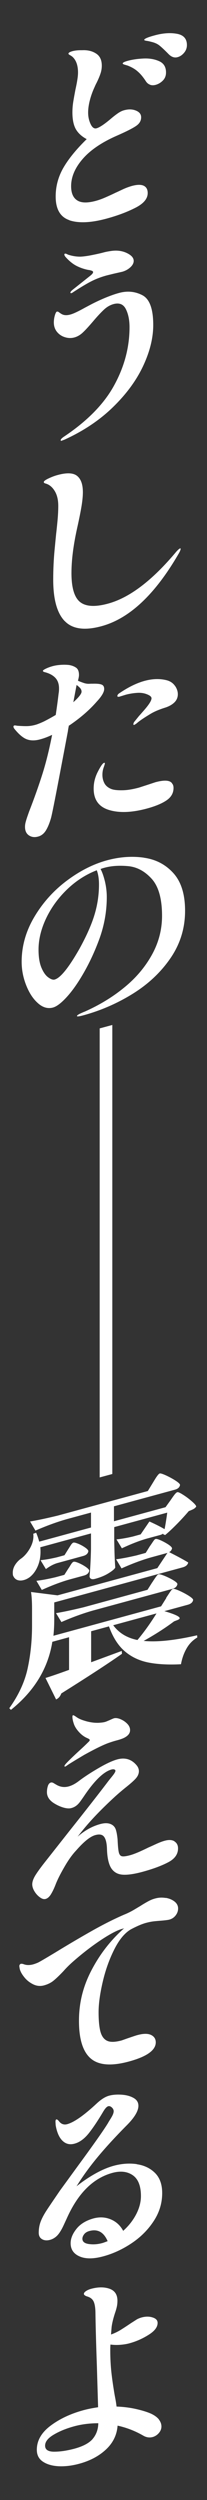
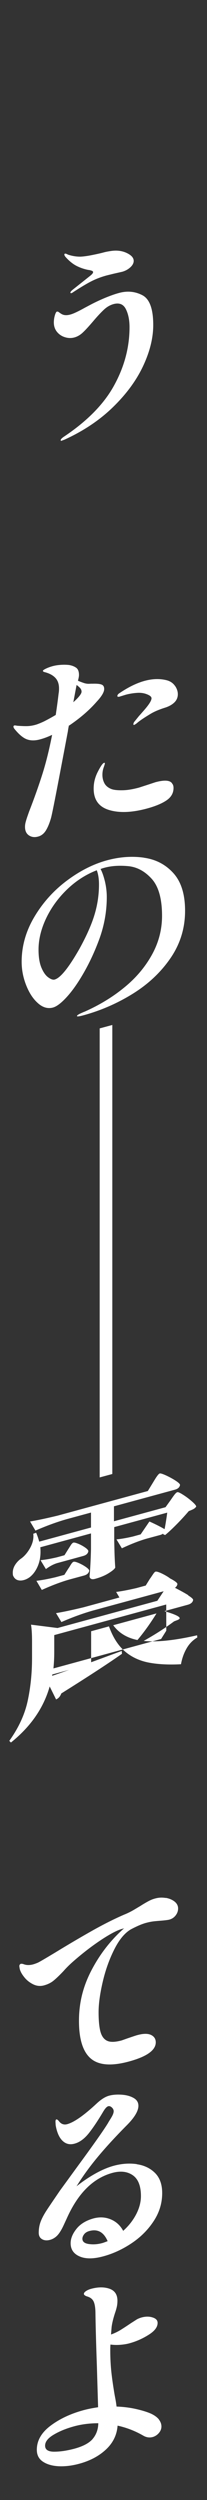
<svg xmlns="http://www.w3.org/2000/svg" id="_レイヤー_2" data-name="レイヤー 2" viewBox="0 0 30.3 364.4">
  <rect x="0" y="0" width="30.3" height="364.4" fill="#333333" stroke="none" />
  <defs>
    <style>
      .cls-1 {
        fill: #fff;
        stroke-width: 0px;
      }
    </style>
  </defs>
  <g id="_レイヤー_2-2" data-name="レイヤー 2">
    <g id="catch">
      <g>
-         <path class="cls-1" d="m10.18,32.1c-1.35-.45-2.03-1.6-2.03-3.46,0-1.47.37-2.86,1.12-4.17.75-1.3,1.89-2.7,3.42-4.19-.75-.4-1.28-.9-1.61-1.49-.32-.59-.48-1.39-.48-2.4,0-.53.04-1.04.12-1.53.08-.5.19-1.11.33-1.83.1-.45.19-.89.26-1.33.07-.43.11-.81.11-1.13,0-1.01-.26-1.77-.79-2.27-.1-.09-.23-.18-.38-.26-.15-.08-.23-.15-.23-.21,0-.14.19-.26.58-.37.36-.1.84-.15,1.42-.14.81-.04,1.49.12,2.05.49.56.36.83.95.83,1.76,0,.38-.06.76-.18,1.12-.12.37-.31.83-.58,1.38-.08.14-.18.35-.3.63-.28.6-.51,1.23-.68,1.88-.17.65-.26,1.26-.26,1.83,0,.61.12,1.16.36,1.67.24.51.53.72.88.62.42-.12,1.08-.55,1.97-1.29.44-.38.83-.68,1.15-.9.32-.22.63-.37.91-.44.65-.18,1.22-.16,1.73.05.51.21.76.53.76.98,0,.51-.25.93-.76,1.27-.5.34-1.41.8-2.73,1.38-2.24.97-3.93,2.11-5.06,3.41-1.13,1.3-1.7,2.62-1.7,3.98,0,.99.29,1.68.88,2.06.59.39,1.5.41,2.73.08.44-.12.92-.29,1.42-.51.5-.22.99-.44,1.46-.67.14-.06.46-.21.97-.45.5-.24.99-.42,1.45-.55.75-.2,1.32-.21,1.71-.03.39.19.59.54.59,1.07,0,.83-.61,1.55-1.83,2.16-1.22.62-2.6,1.13-4.14,1.55-2.3.63-4.13.71-5.49.26Zm11.77-19.76c-.25-.09-.46-.27-.62-.53-.38-.58-.77-1.05-1.17-1.39-.39-.35-.88-.63-1.47-.86-.14-.04-.3-.09-.47-.14-.17-.05-.26-.11-.26-.17,0-.12.25-.25.76-.39.67-.18,1.43-.29,2.29-.33.86-.04,1.62.09,2.29.39.67.3,1,.85,1,1.64,0,.49-.16.88-.47,1.19-.31.31-.66.51-1.05.62-.3.08-.58.08-.83-.02Zm3.35-4.03c-.22-.08-.42-.22-.61-.41-.61-.62-1.07-1.05-1.38-1.29s-.71-.41-1.2-.52c-.22-.06-.44-.11-.67-.14-.22-.03-.33-.08-.33-.14.02-.17.54-.39,1.55-.66,1.21-.33,2.3-.4,3.26-.22.96.18,1.44.73,1.44,1.64,0,.42-.14.8-.42,1.13-.28.33-.6.54-.94.63-.24.07-.48.06-.7-.02Z" />
        <path class="cls-1" d="m9.06,64.24c-.12.03-.18,0-.18-.07,0-.12.14-.28.42-.48,3.45-2.29,5.93-4.8,7.42-7.54,1.5-2.73,2.24-5.55,2.24-8.46,0-1.05-.18-1.93-.54-2.64-.36-.71-.96-.95-1.79-.73-.51.14-.98.41-1.41.81-.43.4-.98.98-1.62,1.74-.61.71-1.1,1.25-1.48,1.6-.38.36-.79.59-1.21.71-.46.13-.93.12-1.41-.03s-.86-.41-1.17-.79c-.3-.38-.45-.84-.45-1.36,0-.34.05-.69.15-1.03.1-.34.2-.52.3-.55.08-.02.18,0,.29.09.11.08.18.13.2.14.22.16.45.26.68.28.23.03.52,0,.86-.1.42-.12,1.12-.45,2.09-.99l.7-.37c.69-.37,1.42-.71,2.2-1.04.78-.32,1.47-.57,2.08-.73,1.21-.33,2.35-.22,3.41.33,1.06.55,1.59,2,1.59,4.34,0,1.9-.5,3.9-1.49,6-.99,2.1-2.46,4.09-4.42,5.99-1.96,1.9-4.32,3.47-7.09,4.73l-.36.13Zm1.29-21.53s-.05-.03-.05-.05c0-.1.11-.24.33-.42l2.61-2.07c.26-.21.39-.38.39-.5,0-.08-.05-.14-.15-.19-.1-.04-.21-.07-.32-.1-.11-.02-.2-.03-.26-.04-.61-.12-1.18-.32-1.71-.59-.54-.28-1.07-.71-1.59-1.29-.12-.15-.18-.26-.18-.34s.03-.13.09-.15c.08-.02.23.03.45.15.65.21,1.26.3,1.85.29.44-.02,1.02-.1,1.71-.24.7-.14,1.27-.27,1.71-.39.26-.07.59-.13.98-.19.39-.06.73-.07,1.02-.05.59.04,1.12.2,1.61.49s.73.62.73,1c0,.32-.17.64-.5.94-.33.3-.72.51-1.17.64l-1.24.28-1.06.26c-.77.21-1.49.48-2.17.82-.68.34-1.57.87-2.68,1.59-.12.09-.22.15-.3.17-.04.01-.08.01-.11,0Z" />
-         <path class="cls-1" d="m9.47,90.53c-1.12-1.16-1.68-3.17-1.68-6.04,0-1.52.07-2.96.2-4.33.13-1.37.21-2.16.23-2.36.02-.15.08-.68.17-1.59.09-.91.14-1.73.14-2.46,0-.89-.17-1.61-.52-2.18-.34-.56-.78-.93-1.3-1.08-.2-.05-.3-.12-.3-.22,0-.14.24-.32.71-.54.47-.22.92-.39,1.35-.5,1.33-.36,2.28-.31,2.83.15.56.46.83,1.25.83,2.36,0,.63-.08,1.37-.23,2.24-.15.87-.37,1.93-.65,3.18-.52,2.39-.79,4.51-.79,6.37,0,2.14.42,3.55,1.26,4.22.84.67,2.21.75,4.11.23,3.15-.86,6.47-3.38,9.97-7.56.26-.29.46-.46.58-.49.04-.01.06.01.06.07,0,.14-.1.38-.3.72-3.44,5.92-7.19,9.44-11.27,10.55-2.46.67-4.26.43-5.38-.73Z" />
        <path class="cls-1" d="m10.09,105.71c-.08.39-.13.67-.15.86-.22,1.17-.65,3.44-1.29,6.79-.64,3.35-1.03,5.29-1.17,5.82-.22.79-.48,1.41-.77,1.88-.29.46-.67.76-1.14.88-.51.14-.95.08-1.33-.17-.38-.25-.58-.67-.58-1.25,0-.24.04-.53.14-.85.09-.33.25-.79.47-1.4.77-1.97,1.41-3.78,1.94-5.45.53-1.67,1-3.57,1.42-5.71-.61.29-1.19.51-1.76.66-.73.2-1.37.2-1.92,0-.56-.2-1.17-.71-1.83-1.52-.1-.13-.15-.24-.15-.32,0-.1.04-.16.12-.18.06-.02.13-.02.2,0,.07.01.16.02.26.04.59.04,1.07.06,1.44.05.37-.01.76-.07,1.17-.18.3-.08.73-.25,1.27-.5.69-.35,1.26-.67,1.73-.95.18-1.2.32-2.24.42-3.12.04-.21.06-.46.06-.74,0-.67-.19-1.19-.56-1.57-.37-.38-.91-.66-1.62-.83-.12-.05-.18-.1-.18-.16,0-.08.15-.19.44-.33.29-.14.62-.26.98-.36.36-.1.76-.16,1.2-.19.43-.03.83-.02,1.2.02.38.06.72.18,1.02.38.29.19.44.55.44,1.08,0,.18-.05.46-.15.83.16.08.45.19.88.34.28.09.54.12.77.11.23-.01.38-.02.44-.01.61-.02,1.05.01,1.33.11.28.09.42.31.42.66,0,.44-.36,1.06-1.09,1.84-1.09,1.25-2.44,2.41-4.06,3.5Zm.64-3.35c.81-.72,1.21-1.24,1.21-1.54,0-.18-.06-.34-.17-.48-.11-.14-.3-.31-.56-.5l-.48,2.53Zm14.46,11.85c.14.14.21.36.21.64,0,.73-.33,1.32-.98,1.78-.66.46-1.6.86-2.83,1.2-2.26.62-4.14.69-5.64.23-1.5-.46-2.24-1.5-2.24-3.12,0-.87.21-1.7.64-2.51.4-.78.7-1.19.88-1.24.08-.02.12,0,.12.09,0,.06-.05.23-.15.51-.1.28-.16.51-.18.7-.02.13-.03.28-.03.46,0,.44.1.85.29,1.21.19.36.51.63.95.82.34.15.88.22,1.62.21.74,0,1.57-.14,2.5-.39l1.27-.41,1.12-.37c1.33-.36,2.15-.3,2.46.18Zm.42-14.25c.28.4.42.81.42,1.23,0,.48-.18.89-.53,1.22-.35.33-.83.59-1.44.77-.81.26-1.46.54-1.97.84-.99.59-1.69,1.06-2.09,1.42-.2.14-.31.21-.33.21-.1.03-.15,0-.15-.08,0-.06.03-.16.09-.3l.73-.9c.12-.13.36-.4.71-.8.35-.4.63-.75.83-1.06.2-.31.3-.55.3-.73s-.16-.35-.48-.5c-.48-.23-1.02-.33-1.61-.29-.59.04-1.13.13-1.64.26l-.91.28c-.24.07-.36.04-.36-.08,0-.16.13-.32.39-.47,1.27-.85,2.47-1.43,3.61-1.74,1.15-.31,2.22-.34,3.21-.09.53.14.93.41,1.21.81Z" />
        <path class="cls-1" d="m21.05,125.02c1.75.24,3.19.99,4.33,2.25,1.14,1.26,1.71,3.08,1.71,5.49,0,2.53-.71,4.82-2.12,6.88-1.41,2.06-3.25,3.79-5.52,5.2-2.26,1.4-4.69,2.46-7.27,3.16-.61.16-.91.2-.91.1s.18-.23.53-.39c.35-.16.55-.24.59-.25,2.14-.95,4.07-2.11,5.77-3.5,1.71-1.38,3.06-2.97,4.06-4.76,1-1.79,1.5-3.69,1.5-5.71,0-2.49-.51-4.28-1.51-5.39-1.01-1.11-2.16-1.73-3.44-1.85-1.28-.12-2.44-.05-3.47.23-.26.07-.45.13-.58.19.24.44.45,1.04.64,1.81.18.77.27,1.53.27,2.27,0,2.08-.36,4.12-1.09,6.12-.63,1.71-1.36,3.3-2.2,4.78-.84,1.48-1.67,2.68-2.5,3.6-.83.92-1.53,1.46-2.09,1.61-.75.2-1.48,0-2.18-.62-.71-.62-1.28-1.48-1.73-2.61s-.67-2.27-.67-3.44c0-2.28.62-4.46,1.85-6.53,1.23-2.07,2.81-3.83,4.73-5.27,1.92-1.44,3.89-2.44,5.91-2.99,1.84-.5,3.63-.63,5.38-.39Zm-6.89,1.83c-1.6.62-3.05,1.55-4.35,2.8-1.3,1.25-2.32,2.66-3.06,4.21-.74,1.56-1.11,3.08-1.11,4.57,0,1.07.14,1.94.42,2.61.28.67.62,1.15,1,1.42.38.28.7.39.94.32.85-.23,2.06-1.73,3.64-4.5,1.01-1.83,1.74-3.46,2.18-4.9.44-1.43.67-2.92.67-4.46,0-.83-.11-1.52-.33-2.09Z" />
        <path class="cls-1" d="m14.59,215.35v-65.45l1.85-.5v65.45l-1.85.5Z" />
-         <path class="cls-1" d="m24.33,232.89c.1-.15.23-.34.38-.57.15-.23.27-.41.36-.52.09-.12.18-.18.26-.21.12-.03.43.06.92.28s.95.46,1.38.73c.42.27.64.47.64.61-.06.34-.32.57-.79.7l-3.42.93c1.5.44,2.24.78,2.24,1.03,0,.08-.1.17-.3.26l-.52.2c-1.31.98-2.8,1.93-4.45,2.85,1.92.2,4.53-.07,7.82-.82l.03.32c-.65.38-1.17.9-1.56,1.58-.39.67-.67,1.44-.83,2.32-1.92.1-3.54,0-4.86-.27-1.32-.28-2.46-.83-3.41-1.66-.95-.83-1.71-2.03-2.27-3.59l-2.61.71v4.52l4.48-1.65.03.42c-2.02,1.42-4.98,3.34-8.88,5.78-.16.43-.41.72-.76.87l-1.55-3.13c.67-.2,1.82-.59,3.45-1.18v-4.76l-2.45.67c-.63,3.89-2.65,7.19-6.06,9.92l-.24-.24c1.35-1.88,2.25-3.81,2.68-5.77.43-1.97.65-4.06.65-6.28v-2.39c0-1.09-.05-1.93-.15-2.5l3.88.49,14.61-3.97,1.48-2.22-2.42.66c-1.37.39-2.81.93-4.3,1.6l-.79-1.33c.81-.1,1.8-.29,2.97-.56l1.36-.37.61-.98c.08-.1.18-.25.3-.43s.22-.33.3-.43c.08-.1.16-.17.24-.19.12-.03.38.04.77.21.39.18.76.38,1.11.61.34.23.52.42.52.56-.06.24-.2.42-.42.54,1.25.63,2.18,1.13,2.79,1.51-.08.35-.35.58-.82.71l-18.79,5.11v2.49c0,.81-.04,1.6-.12,2.37l15.76-4.29.76-1.21Zm-2.42-11.1c.87.39,1.6.76,2.18,1.1.06-.26.16-.84.3-1.75l.09-.66-7.76,2.11v2.03l.03,1.27c.02.9.06,1.77.12,2.6-.1.21-.42.48-.97.82-.54.34-1.2.61-1.97.82-.28.08-.49.07-.62-.01-.13-.08-.2-.21-.2-.37.1-1.02.17-2.34.21-3.97v-2.27l-7.42,2.02c.02.14.03.36.03.66,0,.81-.15,1.54-.45,2.2-.3.66-.69,1.16-1.15,1.51-.28.2-.57.34-.85.41-.36.1-.69.09-.97-.02-.28-.12-.48-.34-.61-.67-.02-.1-.03-.22-.03-.39,0-.4.12-.79.36-1.16.24-.37.55-.69.94-.95.5-.38.93-.91,1.29-1.58.35-.67.49-1.33.41-1.98l.42-.15c.18.42.33.85.45,1.3l7.58-2.06v-2.18l-3.58.97c-1.43.41-2.95.96-4.55,1.66l-.79-1.33c1.11-.18,2.45-.47,4.03-.85l13.21-3.59.76-1.24c.1-.17.21-.35.33-.54.12-.19.24-.37.36-.52.12-.15.22-.24.3-.26.12-.03.43.07.92.29.49.23.96.48,1.39.76.43.28.65.49.65.63-.06.34-.31.57-.76.69l-8.91,2.42v2.18l7.55-2.05.76-1.05c.08-.12.23-.34.45-.64.22-.3.39-.47.52-.5.12-.03.41.1.86.39.46.29.88.61,1.29.97.4.35.61.6.61.74-.1.15-.23.26-.38.35-.15.08-.39.19-.71.31-.47.55-1.02,1.16-1.67,1.82-.65.66-1.24,1.22-1.79,1.67l-.3-.13.03-.1c-.12.09-.26.16-.42.21l-2,.54c-1.15.33-2.36.81-3.64,1.41l-.79-1.3c.67-.06,1.47-.2,2.42-.42l1.12-.31,1.27-1.86Zm-11.91,6.85c.06-.08.15-.21.26-.4.11-.19.21-.33.29-.43.08-.09.16-.15.24-.17.12-.03.37.03.74.19.37.16.72.35,1.05.58s.48.41.48.55c-.08.35-.33.57-.76.69l-2.18.59c-1.25.36-2.59.87-4,1.51l-.79-1.33c.77-.09,1.7-.26,2.79-.52l1.3-.35.58-.91Zm-1.7-.78c-.5.16-1.03.44-1.58.85l-.79-1.3c.67-.06,1.48-.2,2.42-.42l1.09-.3.55-.88c.08-.12.2-.31.35-.55.15-.24.29-.38.41-.41s.36.03.73.18c.36.15.7.34,1,.55.3.21.45.39.45.53-.06.34-.31.57-.76.69l-3.88,1.06Zm14,2.77c.06-.1.16-.25.3-.46.14-.21.26-.37.35-.49.09-.12.18-.18.26-.21.12-.03.41.04.88.23.46.19.89.4,1.29.64.39.24.59.42.59.57-.08.35-.33.58-.76.69l-11.67,3.17c-1.43.41-2.95.96-4.55,1.66l-.79-1.3c1.11-.18,2.45-.47,4.03-.85l9.36-2.55.7-1.1Zm-5.73,6.26c.83,1.13,2.01,1.85,3.55,2.16.97-1.15,1.9-2.45,2.79-3.88l-6.33,1.72Z" />
-         <path class="cls-1" d="m25.53,268.4c.35.22.53.56.53,1.02,0,.85-.48,1.53-1.45,2.03-.97.51-2.22.97-3.76,1.39-1.23.33-2.21.47-2.94.41-.73-.06-1.27-.39-1.64-.96-.36-.58-.57-1.49-.61-2.73-.02-.86-.16-1.47-.41-1.81-.25-.35-.68-.44-1.29-.27-.75.2-1.69.96-2.82,2.25-.57.6-1.15,1.41-1.74,2.44-.6,1.03-1.03,1.9-1.29,2.59-.24.61-.48,1.08-.7,1.42-.22.33-.47.54-.73.61-.24.07-.52,0-.83-.23-.31-.22-.58-.51-.8-.87-.22-.36-.33-.71-.33-1.03,0-.4.17-.86.5-1.38.33-.52.83-1.2,1.5-2.04l3.39-4.29c2.67-3.35,4.6-5.82,5.79-7.39.08-.1.22-.28.42-.52.2-.25.35-.44.44-.59.09-.15.14-.26.14-.34s-.05-.14-.15-.19c-.1-.04-.24-.04-.42,0-1.15.31-2.5,1.61-4.03,3.88-.08.12-.24.35-.47.67-.23.33-.45.57-.67.73-.21.16-.46.28-.74.35-.3.08-.69.05-1.17-.09-.47-.14-.94-.36-1.41-.66-.65-.43-.97-.96-.97-1.58,0-.32.05-.62.14-.9.09-.28.24-.44.44-.5.12-.03.26,0,.42.1.16.1.29.17.39.23.56.33,1.16.41,1.79.24.48-.13.99-.4,1.52-.81.85-.64,1.83-1.27,2.94-1.91,1.11-.64,2.01-1.05,2.7-1.23.57-.15,1.09-.15,1.58.01.48.16.91.48,1.27.94.18.25.27.51.27.77,0,.38-.16.75-.48,1.1-.32.35-.84.8-1.55,1.36-.53.43-1,.83-1.42,1.21-1.98,1.81-3.57,3.46-4.76,4.93-.26.31-.52.64-.76.96,1.03-.91,2.13-1.52,3.3-1.84.69-.19,1.24-.17,1.67.06.3.16.51.41.62.74.11.33.2.81.26,1.42.04.94.1,1.57.18,1.9.08.33.23.52.46.57.22.05.62,0,1.18-.15.63-.17,1.52-.55,2.7-1.13.14-.06.48-.21,1.02-.46.54-.25.98-.42,1.35-.52.61-.17,1.09-.14,1.44.08Zm-16.11-10.94c0-.08.08-.21.24-.4.46-.49,1.12-1.12,1.97-1.9.51-.46.93-.86,1.27-1.2.16-.14.24-.26.24-.34,0-.06-.09-.14-.27-.23-.48-.19-.92-.5-1.3-.92-.36-.39-.62-.79-.76-1.2-.14-.42-.21-.75-.21-1.02,0-.14.03-.22.09-.24.06-.02.23.08.52.28.26.19.65.37,1.15.52.5.16.98.25,1.42.29.28.02.58.03.88,0,.3-.02.56-.06.76-.12.1-.03.31-.12.64-.26.32-.15.52-.23.61-.26.26-.07.59-.03.97.13s.71.38.99.67.41.6.41.92c0,.3-.12.56-.36.78-.24.22-.54.38-.88.5-.18.07-.44.15-.79.24-.34.09-.65.19-.91.28-.81.26-2.07.87-3.79,1.82-1.45.86-2.28,1.37-2.48,1.52-.12.09-.21.15-.27.17-.08.02-.12,0-.12-.06Z" />
+         <path class="cls-1" d="m24.33,232.89c.1-.15.23-.34.38-.57.15-.23.27-.41.36-.52.09-.12.18-.18.26-.21.12-.03.43.06.92.28s.95.46,1.38.73c.42.27.64.47.64.61-.06.34-.32.57-.79.7l-3.42.93c1.5.44,2.24.78,2.24,1.03,0,.08-.1.17-.3.26l-.52.2c-1.31.98-2.8,1.93-4.45,2.85,1.92.2,4.53-.07,7.82-.82l.03.32c-.65.38-1.17.9-1.56,1.58-.39.67-.67,1.44-.83,2.32-1.92.1-3.54,0-4.86-.27-1.32-.28-2.46-.83-3.41-1.66-.95-.83-1.71-2.03-2.27-3.59l-2.61.71v4.52l4.48-1.65.03.42c-2.02,1.42-4.98,3.34-8.88,5.78-.16.43-.41.72-.76.87l-1.55-3.13c.67-.2,1.82-.59,3.45-1.18l-2.45.67c-.63,3.89-2.65,7.19-6.06,9.92l-.24-.24c1.35-1.88,2.25-3.81,2.68-5.77.43-1.97.65-4.06.65-6.28v-2.39c0-1.09-.05-1.93-.15-2.5l3.88.49,14.61-3.97,1.48-2.22-2.42.66c-1.37.39-2.81.93-4.3,1.6l-.79-1.33c.81-.1,1.8-.29,2.97-.56l1.36-.37.61-.98c.08-.1.18-.25.3-.43s.22-.33.3-.43c.08-.1.16-.17.24-.19.12-.03.38.04.77.21.39.18.76.38,1.11.61.34.23.52.42.52.56-.06.24-.2.42-.42.54,1.25.63,2.18,1.13,2.79,1.51-.08.35-.35.58-.82.71l-18.79,5.11v2.49c0,.81-.04,1.6-.12,2.37l15.76-4.29.76-1.21Zm-2.42-11.1c.87.39,1.6.76,2.18,1.1.06-.26.16-.84.3-1.75l.09-.66-7.76,2.11v2.03l.03,1.27c.02.9.06,1.77.12,2.6-.1.21-.42.48-.97.82-.54.34-1.2.61-1.97.82-.28.08-.49.07-.62-.01-.13-.08-.2-.21-.2-.37.1-1.02.17-2.34.21-3.97v-2.27l-7.42,2.02c.02.14.03.36.03.66,0,.81-.15,1.54-.45,2.2-.3.66-.69,1.16-1.15,1.51-.28.2-.57.34-.85.41-.36.1-.69.09-.97-.02-.28-.12-.48-.34-.61-.67-.02-.1-.03-.22-.03-.39,0-.4.12-.79.36-1.16.24-.37.55-.69.94-.95.5-.38.93-.91,1.29-1.58.35-.67.49-1.33.41-1.98l.42-.15c.18.42.33.85.45,1.3l7.58-2.06v-2.18l-3.58.97c-1.43.41-2.95.96-4.55,1.66l-.79-1.33c1.11-.18,2.45-.47,4.03-.85l13.21-3.59.76-1.24c.1-.17.21-.35.33-.54.12-.19.24-.37.36-.52.12-.15.22-.24.3-.26.12-.03.43.07.92.29.49.23.96.48,1.39.76.43.28.65.49.65.63-.06.34-.31.57-.76.69l-8.91,2.42v2.18l7.55-2.05.76-1.05c.08-.12.23-.34.45-.64.22-.3.39-.47.52-.5.12-.03.41.1.86.39.46.29.88.61,1.29.97.4.35.61.6.61.74-.1.15-.23.26-.38.35-.15.08-.39.19-.71.31-.47.55-1.02,1.16-1.67,1.82-.65.66-1.24,1.22-1.79,1.67l-.3-.13.03-.1c-.12.09-.26.16-.42.21l-2,.54c-1.15.33-2.36.81-3.64,1.41l-.79-1.3c.67-.06,1.47-.2,2.42-.42l1.12-.31,1.27-1.86Zm-11.91,6.85c.06-.08.15-.21.26-.4.11-.19.21-.33.29-.43.08-.09.16-.15.24-.17.12-.03.37.03.74.19.37.16.72.35,1.05.58s.48.41.48.55c-.08.35-.33.57-.76.69l-2.18.59c-1.25.36-2.59.87-4,1.51l-.79-1.33c.77-.09,1.7-.26,2.79-.52l1.3-.35.58-.91Zm-1.7-.78c-.5.16-1.03.44-1.58.85l-.79-1.3c.67-.06,1.48-.2,2.42-.42l1.09-.3.55-.88c.08-.12.2-.31.35-.55.15-.24.29-.38.41-.41s.36.03.73.18c.36.15.7.34,1,.55.3.21.45.39.45.53-.06.34-.31.57-.76.69l-3.88,1.06Zm14,2.77c.06-.1.16-.25.3-.46.14-.21.26-.37.35-.49.09-.12.18-.18.26-.21.12-.03.41.04.88.23.46.19.89.4,1.29.64.39.24.59.42.59.57-.08.35-.33.58-.76.69l-11.67,3.17c-1.43.41-2.95.96-4.55,1.66l-.79-1.3c1.11-.18,2.45-.47,4.03-.85l9.36-2.55.7-1.1Zm-5.73,6.26c.83,1.13,2.01,1.85,3.55,2.16.97-1.15,1.9-2.45,2.79-3.88l-6.33,1.72Z" />
        <path class="cls-1" d="m24.26,276.63c.52.09.94.27,1.29.54.34.27.52.61.52,1.01,0,.36-.12.7-.36,1.01-.24.31-.55.51-.91.61-.22.06-.64.11-1.24.16-.3.02-.64.05-1.02.09-.37.04-.76.12-1.17.23-.59.16-1.32.47-2.21.94-.91.53-1.72,1.51-2.44,2.94-.72,1.43-1.28,2.99-1.68,4.7-.4,1.71-.61,3.19-.61,4.44s.1,2.27.3,2.93c.2.66.55,1.08,1.03,1.27s1.17.15,2.06-.09l.76-.27c.91-.31,1.41-.48,1.52-.5.87-.24,1.53-.25,2-.03.46.22.7.58.7,1.08,0,1.15-1.3,2.08-3.91,2.79-2.57.7-4.43.56-5.59-.42-1.16-.98-1.74-2.81-1.74-5.5s.62-5.08,1.86-7.43c1.24-2.35,2.82-4.37,4.74-6.06l-.42.12c-.75.24-1.77.79-3.06,1.65-1.29.86-2.63,1.89-4,3.09-.5.44-.97.9-1.39,1.38-.57.6-1.05,1.06-1.44,1.38-.39.32-.86.55-1.41.7-.53.14-1.04.1-1.55-.14-.5-.24-.94-.57-1.3-1.01-.36-.44-.6-.85-.7-1.25-.04-.23-.06-.37-.06-.41,0-.08.02-.15.06-.21.04-.06.09-.1.15-.12.1-.03.23-.01.39.04.42.17.91.18,1.45.03.18-.05.39-.13.64-.23.3-.14,1.15-.64,2.55-1.48,1.98-1.21,3.81-2.28,5.48-3.22,1.68-.94,3.22-1.71,4.64-2.32.48-.19.96-.43,1.44-.71.47-.28.77-.46.89-.53.5-.32.92-.56,1.24-.73.32-.17.65-.3.97-.38.5-.14,1.02-.16,1.53-.07Z" />
        <path class="cls-1" d="m20.02,315.46c1.08.15,1.97.58,2.67,1.27.7.7,1.05,1.68,1.05,2.93,0,1.46-.41,2.82-1.24,4.08-.83,1.27-1.9,2.34-3.23,3.23-1.32.88-2.7,1.52-4.14,1.91-1.44.39-2.59.4-3.47.02-.88-.38-1.32-1.02-1.32-1.93,0-.69.29-1.39.86-2.1s1.4-1.21,2.47-1.51c.89-.24,1.73-.2,2.53.13.8.33,1.41.89,1.83,1.68.79-.7,1.42-1.5,1.89-2.39.47-.9.71-1.79.71-2.68,0-1.47-.4-2.49-1.2-3.04-.8-.55-1.79-.66-2.98-.34-2.75.75-4.93,2.87-6.55,6.36-.08.18-.28.61-.59,1.28-.31.67-.62,1.16-.92,1.48-.3.31-.66.53-1.06.64-.47.13-.86.09-1.18-.1-.32-.19-.48-.5-.48-.93,0-.57.09-1.1.27-1.59.18-.49.47-1.04.86-1.64.39-.6,1.05-1.56,1.95-2.88-.06.08.76-1.04,2.46-3.37,2.42-3.29,3.96-5.46,4.61-6.53.06-.12.18-.31.35-.58.17-.27.29-.49.36-.66.07-.17.11-.33.11-.47,0-.2-.09-.38-.27-.55-.18-.16-.35-.22-.52-.18-.22.06-.46.32-.73.77-.77,1.3-1.48,2.36-2.12,3.17-.65.81-1.34,1.32-2.09,1.52-.69.19-1.27.05-1.76-.42-.48-.46-.82-1.22-1-2.26l-.03-.51c0-.2.04-.31.12-.34.1-.03.23.06.39.26.32.42.73.56,1.21.43,1.01-.28,2.45-1.28,4.33-3.03.65-.6,1.24-.97,1.79-1.12.5-.14,1.1-.19,1.79-.15.69.04,1.28.19,1.77.46.5.27.74.66.74,1.16,0,.77-.59,1.74-1.76,2.9-1.68,1.69-3.1,3.24-4.27,4.65-1.17,1.41-2.18,2.81-3.03,4.19.89-.71,1.81-1.33,2.76-1.86.95-.53,1.85-.91,2.7-1.14,1.15-.31,2.27-.39,3.35-.24Zm-4.26,11.22c-.57-1.32-1.45-1.82-2.67-1.49-.34.09-.6.25-.77.47-.17.22-.26.44-.26.66,0,.42.31.68.94.77.63.09,1.28.05,1.97-.14.16-.04.42-.14.79-.28Z" />
        <path class="cls-1" d="m23.24,352.65c.26.33.39.68.39,1.04,0,.34-.13.66-.38.95-.25.29-.55.48-.89.58-.48.13-.96.06-1.42-.22-1.17-.67-2.41-1.15-3.73-1.44-.1,1.36-.67,2.52-1.7,3.48-1.03.96-2.35,1.66-3.97,2.09-1.01.27-1.99.39-2.94.35-.95-.05-1.72-.27-2.32-.67-.6-.4-.89-.98-.89-1.73,0-1.33.67-2.5,2-3.5,1.33-1,2.93-1.75,4.79-2.26.65-.18,1.37-.32,2.18-.44l-.18-6.04c-.12-3.44-.19-6.06-.21-7.85-.02-.72-.12-1.25-.29-1.57-.17-.33-.47-.55-.89-.68-.14-.04-.26-.09-.36-.16s-.15-.14-.15-.22c0-.14.11-.28.32-.42.21-.14.47-.25.77-.33,1.01-.27,1.9-.27,2.67,0,.77.28,1.15.86,1.15,1.75,0,.3-.03.6-.09.87-.06.28-.16.62-.3,1.02-.24.75-.39,1.39-.46,1.91l-.09,1.12c.48-.17.94-.39,1.36-.64.42-.26.93-.59,1.52-.99l.91-.58c.22-.12.45-.21.7-.28.57-.15,1.1-.16,1.59,0,.49.15.74.41.74.8,0,.61-.44,1.19-1.33,1.74-.89.56-1.81.96-2.76,1.22-.42.12-.89.19-1.39.23-.51.04-.98.02-1.42-.04-.02.19-.03.46-.03.83,0,1.19.06,2.28.17,3.27.11.99.27,2.07.47,3.25.04.21.09.46.14.74.05.28.1.59.14.95,1.03.04,1.98.16,2.86.36.88.2,1.6.42,2.17.67.52.24.92.53,1.18.86Zm-9.67,2.84c.52-.61.8-1.37.82-2.28-1.23,0-2.42.14-3.58.46-1.09.3-2.07.69-2.92,1.19-.86.5-1.29,1.04-1.29,1.62s.44.88,1.33.88c.89,0,1.88-.15,2.97-.44,1.25-.34,2.14-.81,2.67-1.42Z" />
      </g>
    </g>
  </g>
</svg>